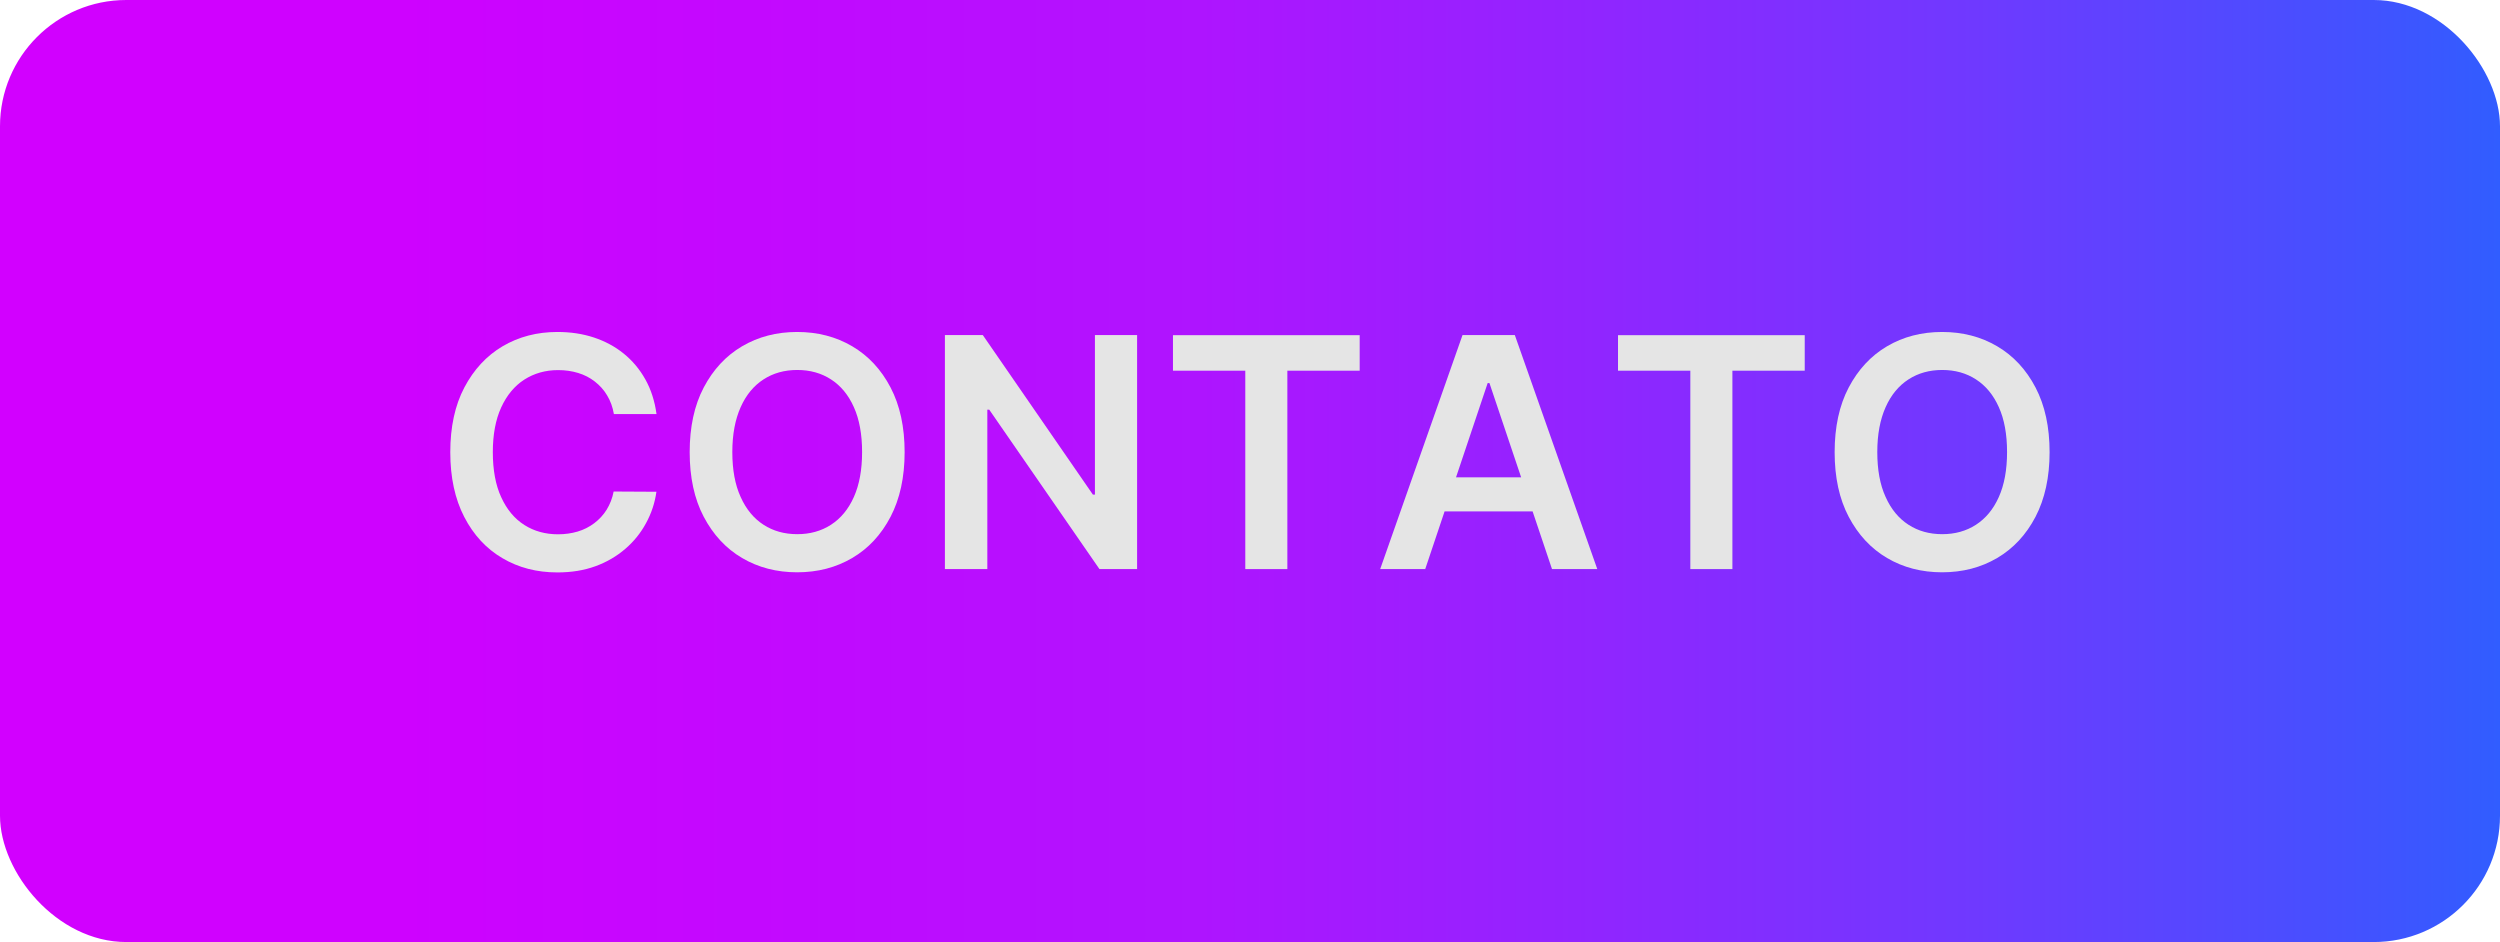
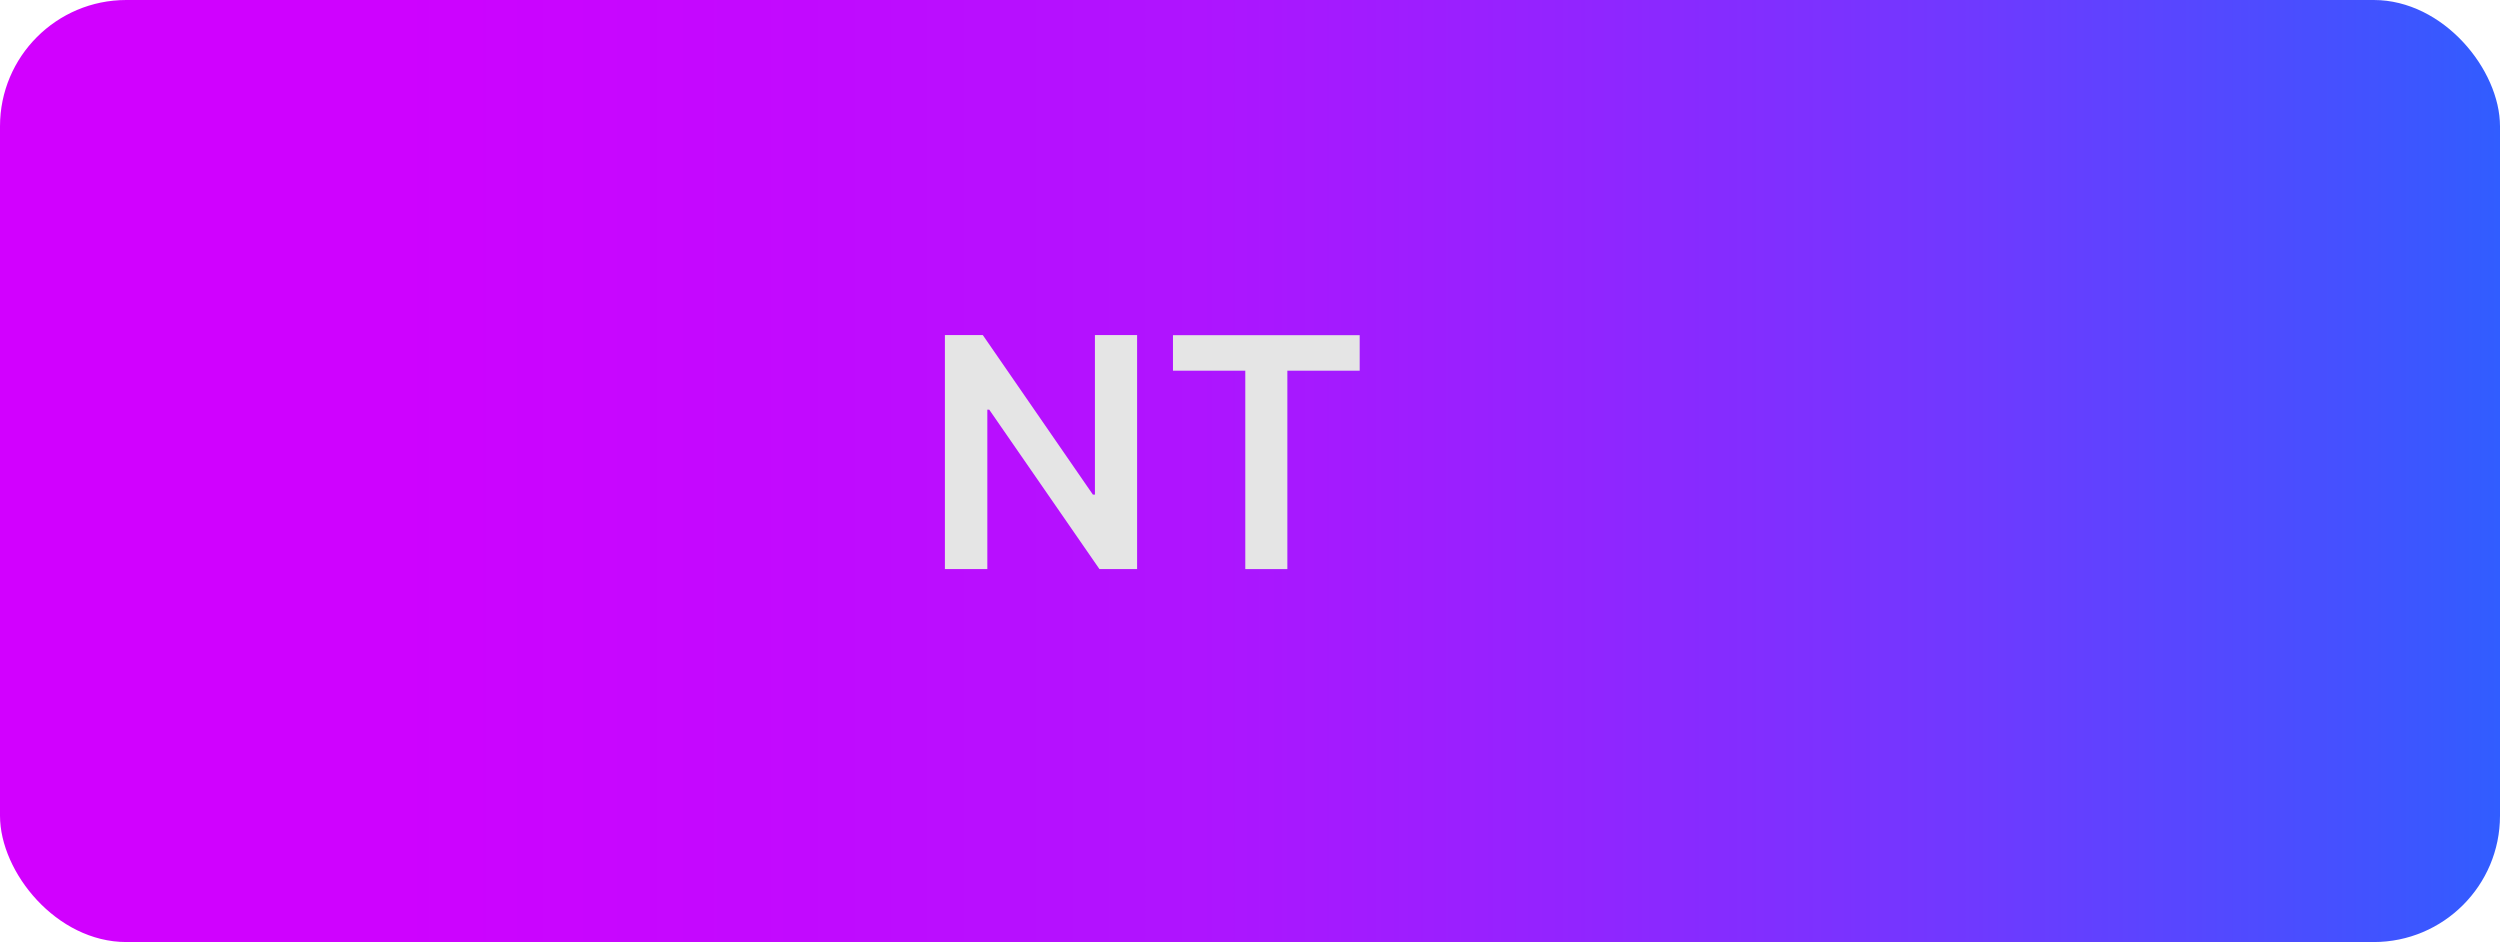
<svg xmlns="http://www.w3.org/2000/svg" id="Camada_1" data-name="Camada 1" viewBox="0 0 209.81 79.06">
  <defs>
    <style>
      .cls-1 {
        fill: #e5e5e5;
      }

      .cls-1, .cls-2 {
        stroke-width: 0px;
      }

      .cls-2 {
        fill: url(#Gradiente_sem_nome_3);
      }
    </style>
    <linearGradient id="Gradiente_sem_nome_3" data-name="Gradiente sem nome 3" x1="0" y1="39.53" x2="209.81" y2="39.53" gradientUnits="userSpaceOnUse">
      <stop offset="0" stop-color="#d200ff" />
      <stop offset=".16" stop-color="#ce02ff" />
      <stop offset=".32" stop-color="#c209ff" />
      <stop offset=".48" stop-color="#ae14ff" />
      <stop offset=".63" stop-color="#9224ff" />
      <stop offset=".79" stop-color="#6f39ff" />
      <stop offset=".94" stop-color="#4451ff" />
      <stop offset="1" stop-color="#315dff" />
    </linearGradient>
  </defs>
  <rect class="cls-2" width="209.81" height="79.06" rx="10.6" ry="10.6" />
  <g>
-     <path class="cls-1" d="M55.11,34.75h-3.59c-.1-.59-.29-1.11-.57-1.57-.27-.46-.62-.84-1.03-1.16-.41-.32-.87-.56-1.4-.72-.52-.16-1.08-.24-1.68-.24-1.07,0-2.01.27-2.84.8-.82.53-1.47,1.31-1.94,2.34-.47,1.03-.7,2.28-.7,3.75s.23,2.77.71,3.79c.47,1.03,1.12,1.8,1.94,2.32.82.52,1.76.78,2.82.78.59,0,1.14-.08,1.65-.23s.98-.39,1.39-.7c.41-.31.76-.68,1.04-1.13.28-.45.48-.96.59-1.53l3.59.02c-.13.93-.42,1.81-.87,2.63-.44.82-1.02,1.54-1.74,2.16-.72.62-1.55,1.11-2.51,1.46-.96.35-2.02.52-3.19.52-1.73,0-3.27-.4-4.62-1.2-1.36-.8-2.42-1.95-3.2-3.46-.78-1.51-1.17-3.32-1.17-5.43s.39-3.93,1.18-5.43c.79-1.5,1.86-2.66,3.21-3.46,1.36-.8,2.89-1.2,4.6-1.2,1.09,0,2.11.15,3.05.46.94.31,1.78.76,2.51,1.35.73.59,1.34,1.31,1.82,2.17.48.85.79,1.83.94,2.92Z" />
-     <path class="cls-1" d="M75.92,37.94c0,2.12-.4,3.93-1.18,5.43-.79,1.51-1.86,2.66-3.22,3.46s-2.9,1.2-4.62,1.2-3.26-.4-4.62-1.2c-1.36-.8-2.43-1.96-3.22-3.46-.79-1.5-1.18-3.31-1.18-5.42s.39-3.93,1.18-5.43c.79-1.5,1.86-2.66,3.22-3.46s2.9-1.2,4.62-1.2,3.26.4,4.62,1.2,2.43,1.95,3.22,3.46c.79,1.51,1.18,3.32,1.18,5.43ZM72.35,37.94c0-1.49-.23-2.75-.69-3.77-.46-1.03-1.1-1.8-1.92-2.33s-1.76-.79-2.83-.79-2.01.26-2.83.79-1.46,1.3-1.92,2.33c-.46,1.03-.7,2.28-.7,3.77s.23,2.75.7,3.77c.46,1.03,1.1,1.8,1.92,2.33s1.76.79,2.83.79,2.01-.26,2.83-.79,1.46-1.3,1.92-2.33c.46-1.03.69-2.28.69-3.77Z" />
    <path class="cls-1" d="M95.43,28.12v19.64h-3.16l-9.25-13.38h-.16v13.38h-3.56v-19.64h3.18l9.24,13.39h.17v-13.39h3.54Z" />
    <path class="cls-1" d="M98.44,31.11v-2.98h15.67v2.98h-6.07v16.65h-3.53v-16.65h-6.07Z" />
-     <path class="cls-1" d="M119.63,47.76h-3.8l6.91-19.64h4.39l6.92,19.64h-3.8l-5.25-15.61h-.15l-5.24,15.61ZM119.76,40.06h10.36v2.86h-10.36v-2.86Z" />
-     <path class="cls-1" d="M135.79,31.11v-2.98h15.67v2.98h-6.07v16.65h-3.53v-16.65h-6.07Z" />
-     <path class="cls-1" d="M172.01,37.94c0,2.12-.4,3.93-1.18,5.43-.79,1.51-1.86,2.66-3.22,3.46s-2.9,1.2-4.62,1.2-3.26-.4-4.62-1.2c-1.36-.8-2.43-1.96-3.22-3.46-.79-1.5-1.18-3.31-1.18-5.42s.39-3.93,1.18-5.43c.79-1.5,1.86-2.66,3.22-3.46s2.9-1.2,4.62-1.2,3.26.4,4.62,1.2,2.43,1.95,3.22,3.46c.79,1.51,1.18,3.32,1.18,5.43ZM168.44,37.94c0-1.49-.23-2.75-.69-3.77-.46-1.03-1.1-1.8-1.92-2.33s-1.76-.79-2.83-.79-2.01.26-2.83.79-1.46,1.3-1.92,2.33c-.46,1.03-.7,2.28-.7,3.77s.23,2.75.7,3.77c.46,1.03,1.1,1.8,1.92,2.33s1.76.79,2.83.79,2.01-.26,2.83-.79,1.46-1.3,1.92-2.33c.46-1.03.69-2.28.69-3.77Z" />
  </g>
</svg>